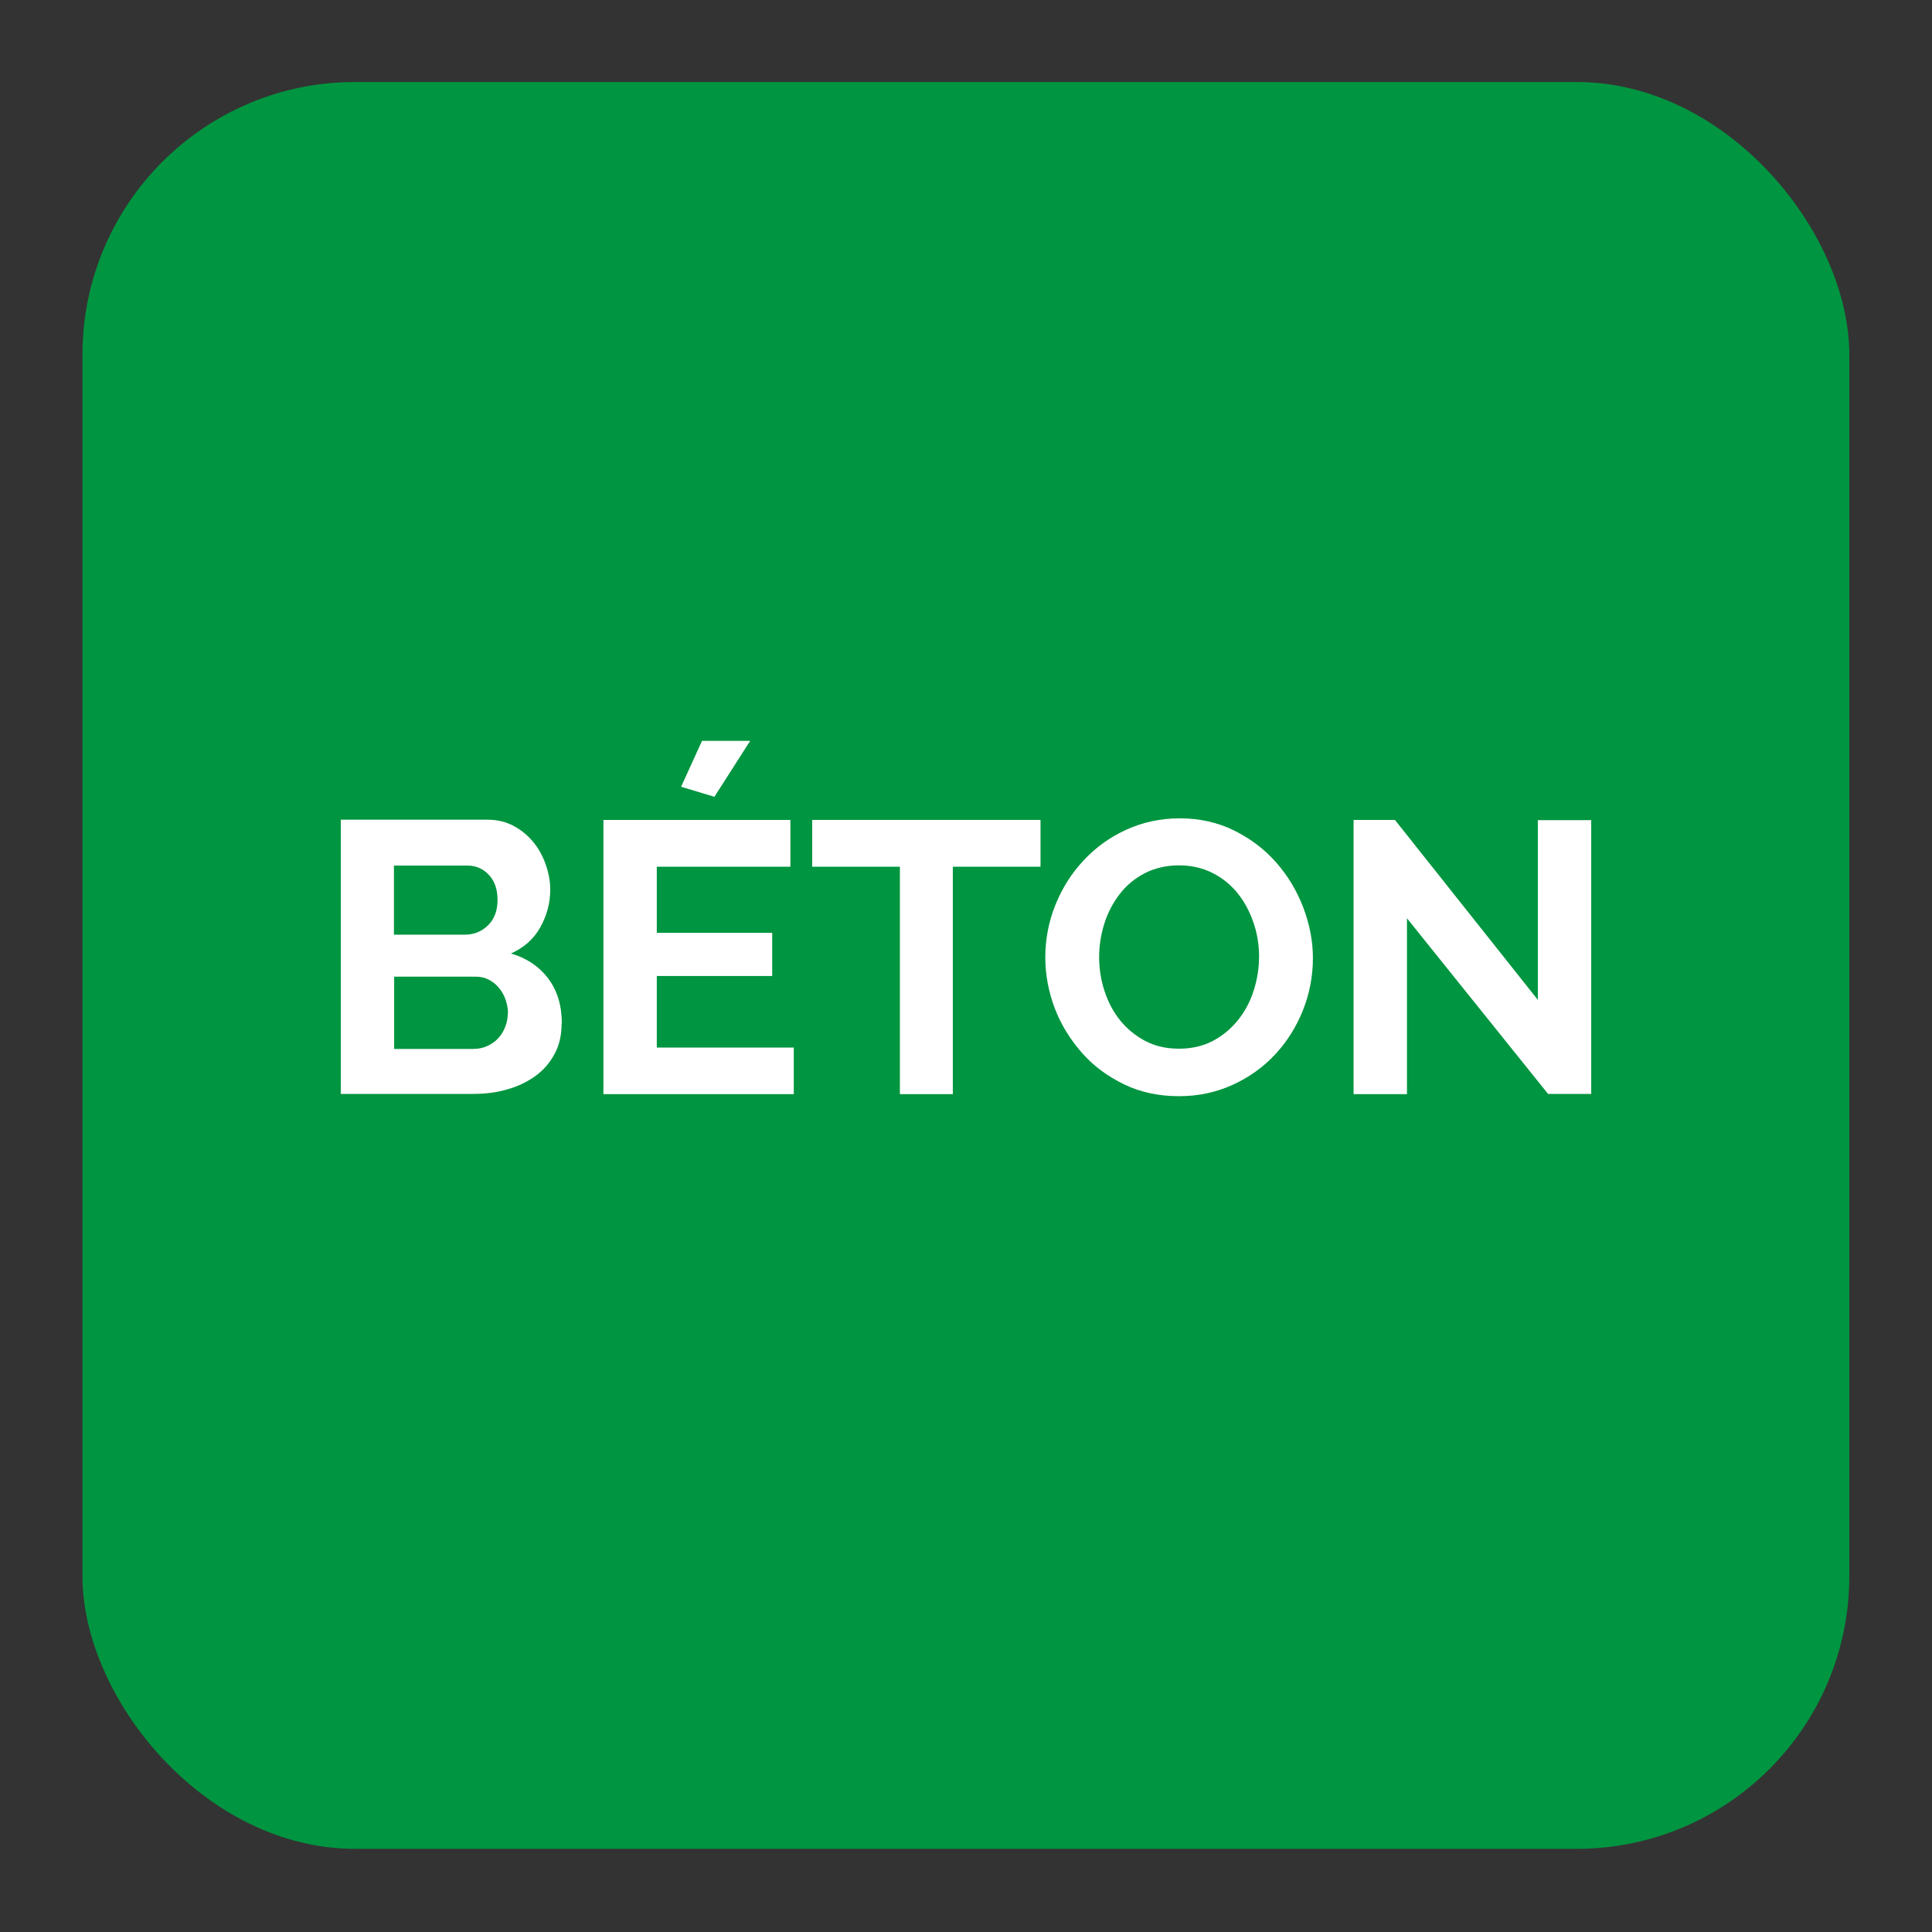
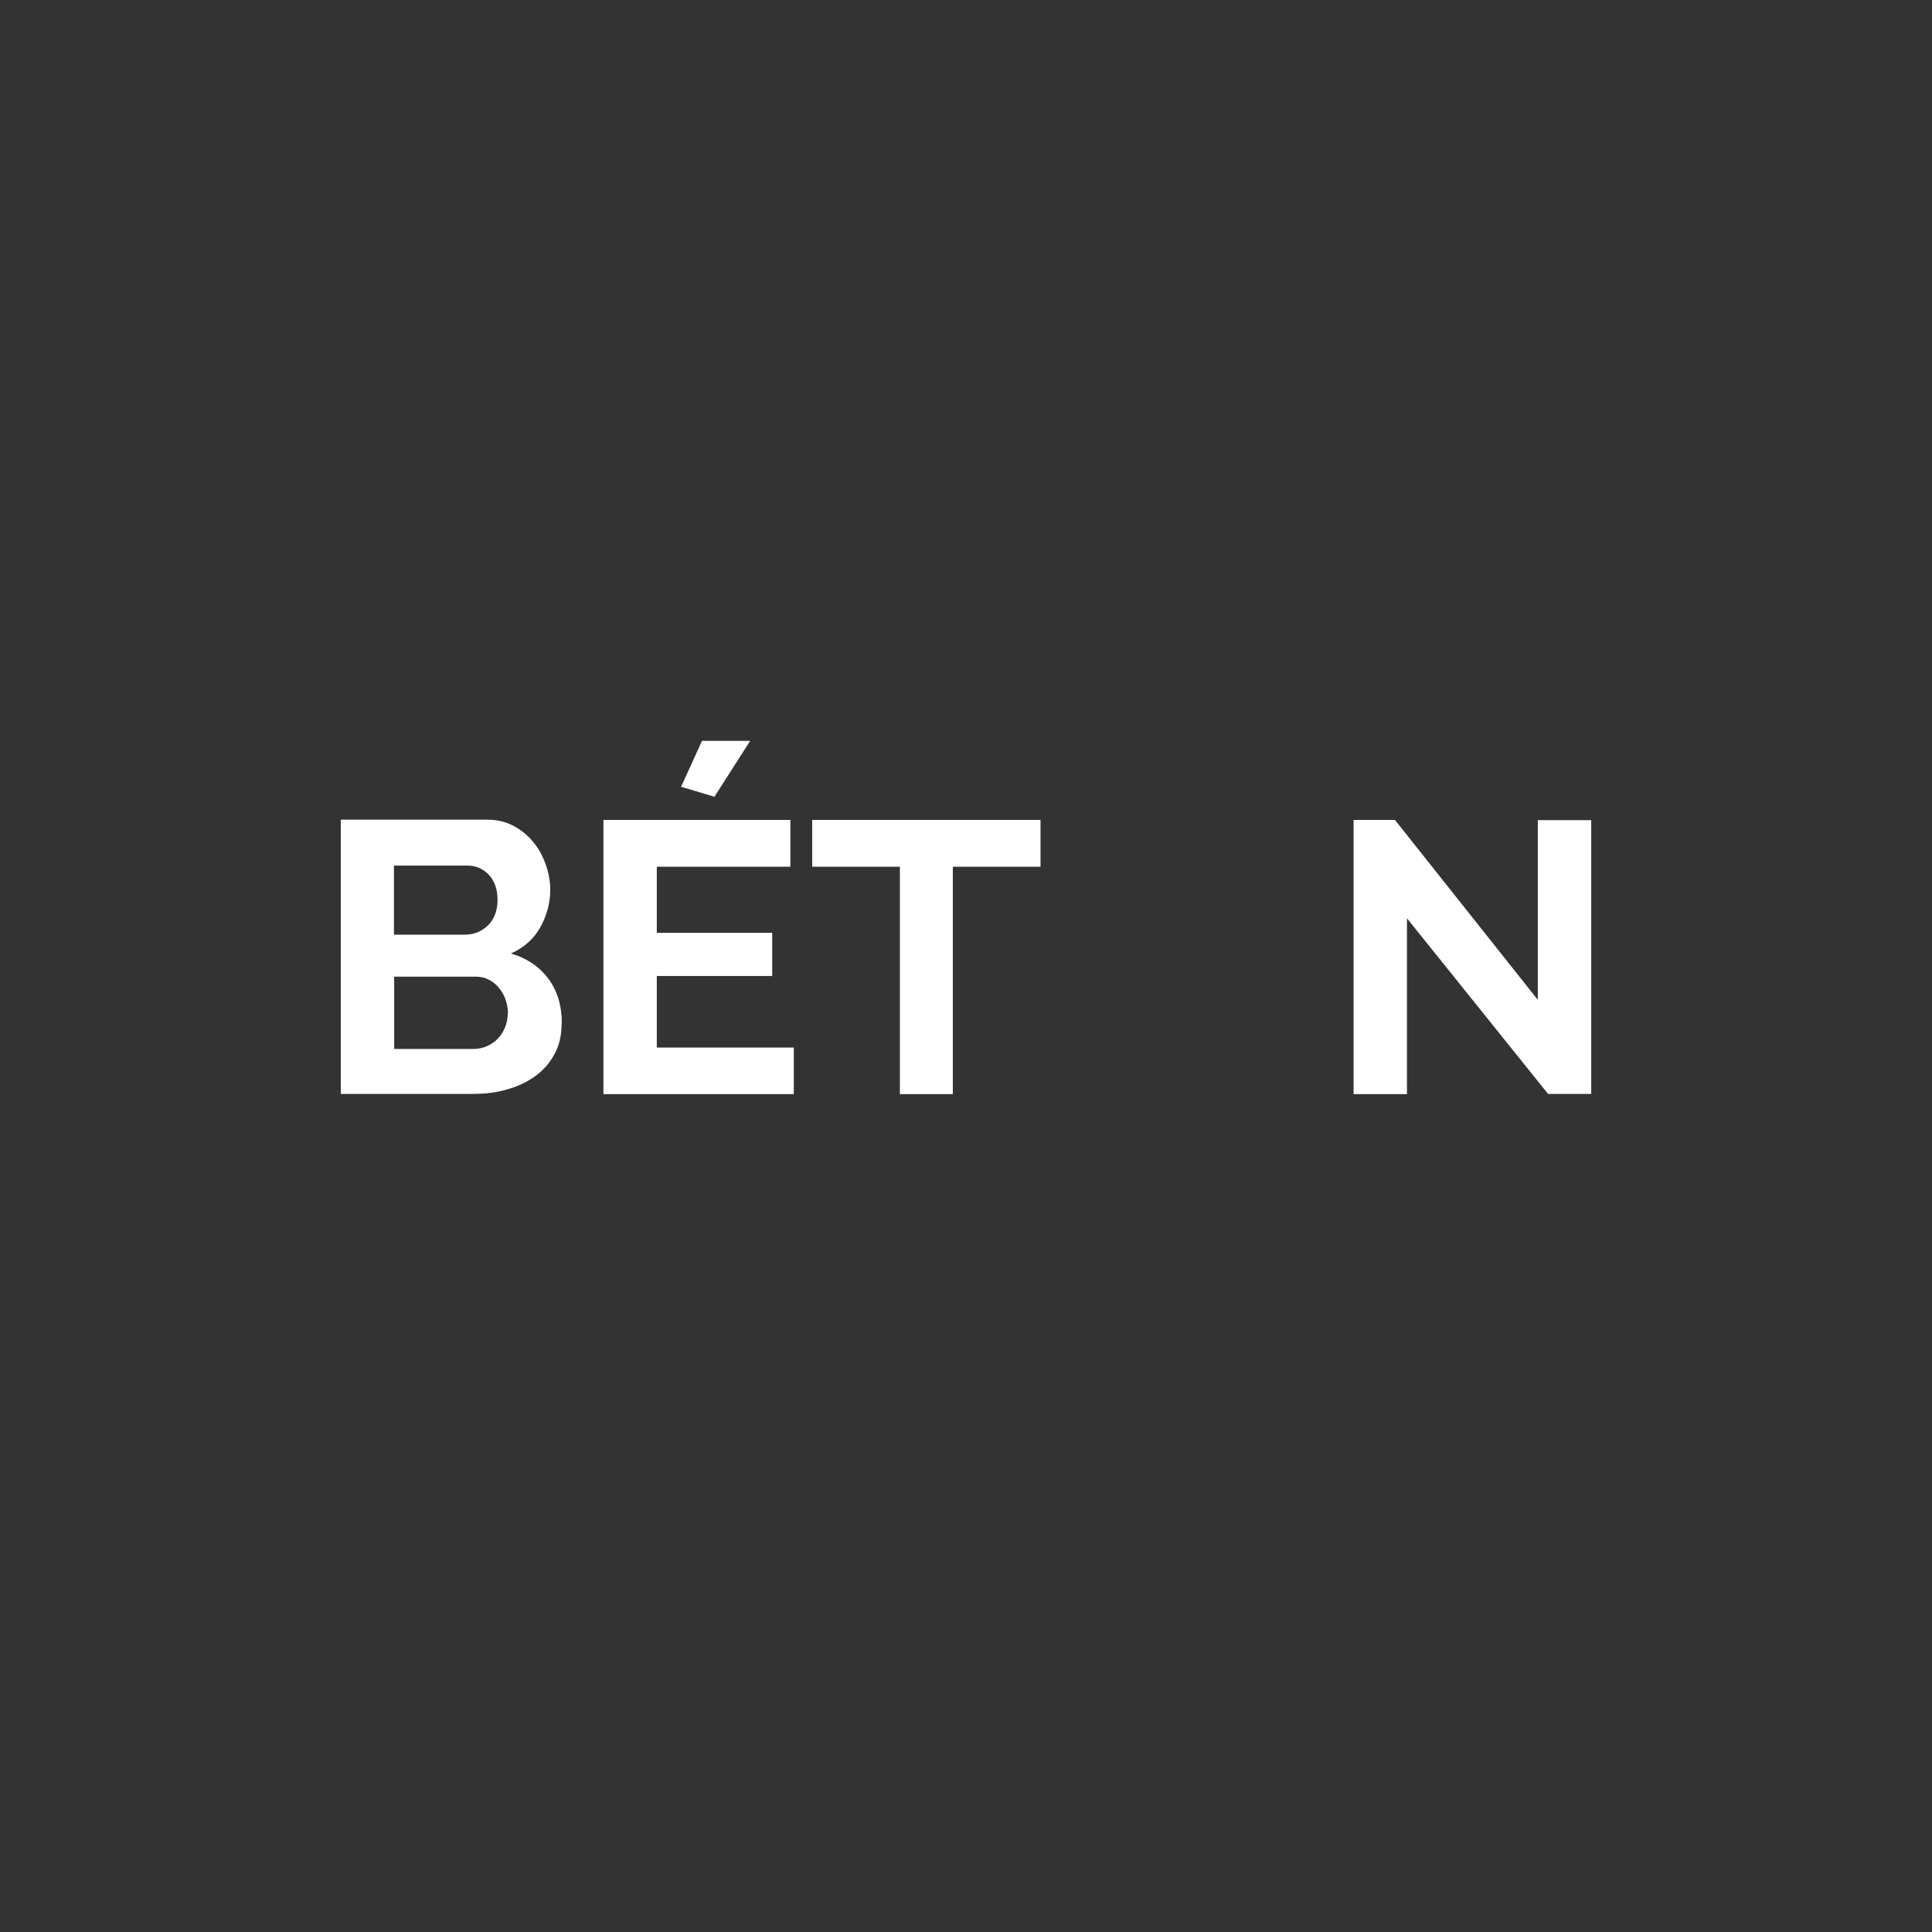
<svg xmlns="http://www.w3.org/2000/svg" id="a" data-name="Calque 1" viewBox="0 0 85.04 85.04">
  <rect x="0" y="0" width="85.04" height="85.04" fill="#333333" stroke="none" />
  <defs>
    <style>
      .b {
        fill: #009540;
      }

      .b, .c {
        stroke-width: 0px;
      }

      .c {
        fill: #fff;
      }
    </style>
  </defs>
-   <rect class="b" x="3.63" y="3.61" width="77.77" height="77.77" rx="12" ry="12" />
  <g>
    <path class="c" d="M24.72,45.05c0,.51-.1.96-.31,1.34-.2.38-.48.71-.84.97s-.77.46-1.24.59c-.47.14-.97.2-1.5.2h-5.83v-12.07h6.46c.42,0,.8.09,1.14.27s.63.42.87.71c.24.29.42.62.55.99s.2.74.2,1.11c0,.59-.15,1.14-.44,1.66-.29.52-.73.9-1.29,1.15.69.2,1.24.57,1.64,1.1.4.53.6,1.19.6,1.98ZM17.34,38.1v3.04h3.13c.4,0,.73-.14,1.01-.41.28-.27.42-.65.42-1.12s-.13-.83-.38-1.1c-.25-.27-.57-.41-.94-.41h-3.23ZM22.36,44.61c0-.21-.04-.42-.11-.62-.07-.2-.17-.37-.3-.52-.12-.15-.27-.26-.44-.35s-.36-.13-.56-.13h-3.6v3.18h3.48c.22,0,.42-.04.6-.12s.35-.19.48-.33c.14-.14.24-.31.32-.5.08-.19.12-.4.12-.61Z" />
    <path class="c" d="M34.94,46.1v2.06h-8.38v-12.07h8.23v2.06h-5.88v2.91h5.08v1.9h-5.08v3.15h6.04ZM31.44,35.07l-1.46-.44.92-2.02h2.12l-1.58,2.47Z" />
-     <path class="c" d="M45.8,38.15h-3.86v10.01h-2.33v-10.01h-3.86v-2.06h10.05v2.06Z" />
-     <path class="c" d="M51.89,48.25c-.88,0-1.69-.17-2.41-.52s-1.34-.8-1.85-1.38-.92-1.23-1.2-1.96c-.28-.74-.42-1.49-.42-2.26s.15-1.58.45-2.31c.3-.74.71-1.39,1.24-1.95.53-.57,1.15-1.02,1.88-1.35.72-.33,1.51-.5,2.36-.5s1.67.18,2.39.54,1.33.82,1.84,1.4c.51.58.91,1.24,1.19,1.97.28.74.43,1.48.43,2.24,0,.8-.15,1.57-.44,2.3s-.7,1.38-1.22,1.94c-.52.56-1.15,1.01-1.87,1.34-.73.33-1.51.5-2.36.5ZM48.38,42.12c0,.52.08,1.03.24,1.51.16.49.39.92.69,1.29.3.37.67.67,1.1.9.44.23.93.34,1.49.34s1.07-.12,1.5-.35.8-.54,1.11-.93c.3-.38.53-.82.68-1.3.15-.48.23-.97.23-1.47s-.08-1.03-.25-1.51c-.17-.49-.4-.92-.7-1.29-.3-.37-.67-.67-1.11-.89-.44-.22-.93-.33-1.47-.33s-1.07.12-1.51.35c-.44.23-.81.54-1.1.92-.29.38-.52.81-.67,1.29s-.23.97-.23,1.47Z" />
+     <path class="c" d="M45.8,38.15h-3.86v10.01h-2.33v-10.01h-3.86v-2.06h10.05v2.06" />
    <path class="c" d="M61.93,40.43v7.73h-2.35v-12.07h1.82l6.29,7.92v-7.91h2.35v12.05h-1.9l-6.21-7.73Z" />
  </g>
</svg>